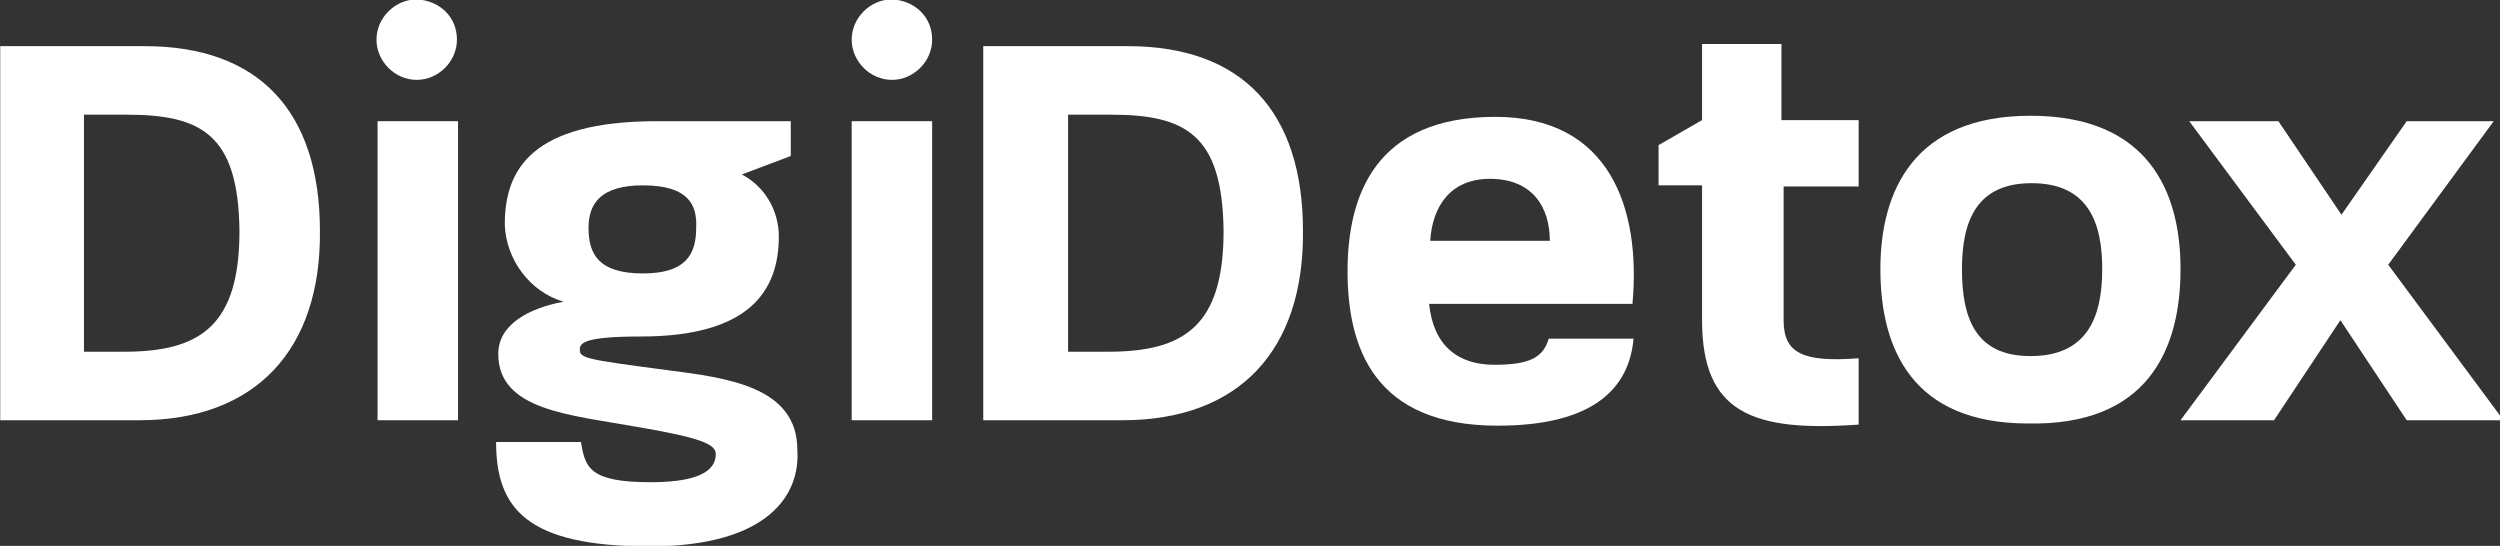
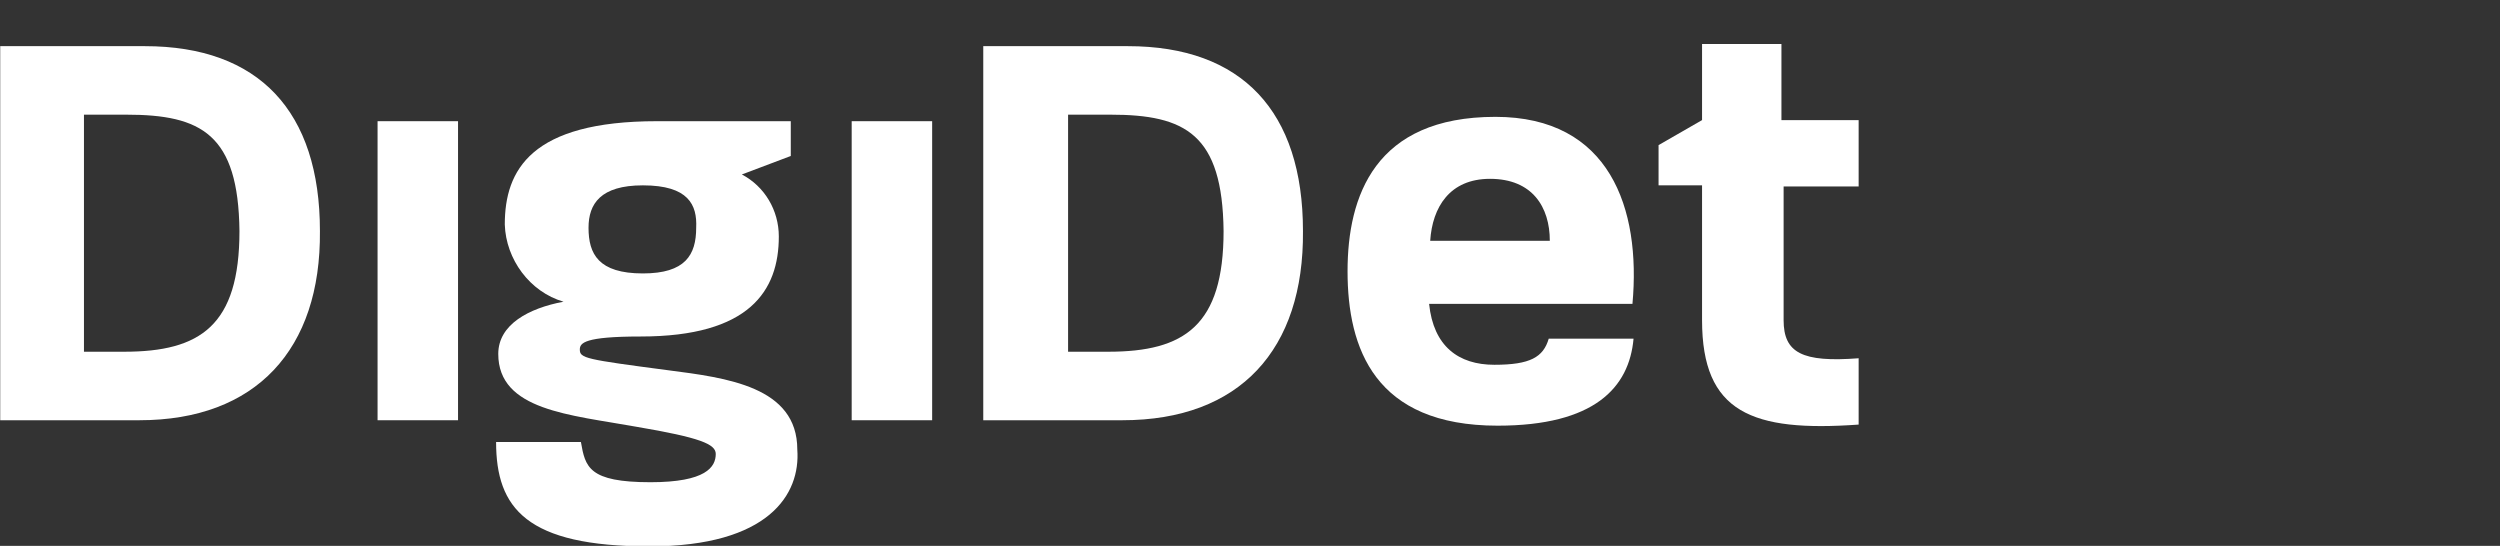
<svg xmlns="http://www.w3.org/2000/svg" version="1.1" id="Vrstva_1" x="0px" y="0px" viewBox="0 0 229.9 50.2" style="enable-background:new 0 0 229.9 50.2;" xml:space="preserve">
  <rect x="0" y="0" width="229.9" height="50.2" fill="#333333" stroke="none" />
  <style type="text/css">
	.st0{fill:#FFFFFF;}
</style>
  <g id="Group_2" transform="translate(-1076.279 -61.855)">
    <path id="Path_25" class="st0" d="M1087.9,72.4h-3.9v21.8h3.7c7,0,10.6-2.4,10.6-11.1C1098.2,74.2,1094.8,72.4,1087.9,72.4    M1089.1,100.5h-12.8V66.1h13.3c10.5,0,16.1,6,16.1,17C1105.8,94,1099.8,100.5,1089.1,100.5" />
    <rect id="Rectangle_3" x="1111" y="73" class="st0" width="7.4" height="27.5" />
    <path id="Path_26" class="st0" d="M1135.4,78.9c-3.9,0-5,1.7-5,3.9c0,2.4,0.9,4.2,5,4.2c3.9,0,4.9-1.7,4.9-4.2   C1140.4,80.7,1139.6,78.9,1135.4,78.9 M1136,112.1c-11.3,0-14.1-3.5-14.1-9.6h7.8c0.4,2.3,0.7,3.7,6.4,3.7c5.1,0,6-1.4,6-2.6   c0-0.9-1.4-1.5-7.3-2.5c-6.1-1.1-12.7-1.5-12.7-6.7c0-2.7,2.8-4.2,6-4.8c-3.1-0.9-5.3-3.9-5.4-7.1c0-5,2.4-9.5,14-9.5h12.3v3.2   l-4.5,1.7c2.1,1.1,3.4,3.3,3.4,5.7c0,5-2.7,9.2-12.7,9.2c-5.2,0-5.6,0.6-5.6,1.2c0,0.8,0.5,0.9,8.1,1.9c5.4,0.7,11.9,1.5,11.9,7.3   C1149.9,107.3,1147,112.1,1136,112.1" />
    <path id="Path_27" class="st0" d="M1178.4,72.4h-3.9v21.8h3.7c7,0,10.6-2.4,10.6-11.1C1188.7,74.2,1185.3,72.4,1178.4,72.4    M1179.5,100.5h-12.8V66.1h13.3c10.5,0,16.1,6,16.1,17C1196.2,94,1190.3,100.5,1179.5,100.5" />
    <path id="Path_28" class="st0" d="M1213.3,78.3c-3.7,0-5.3,2.6-5.5,5.7h11C1218.8,80.9,1217.2,78.3,1213.3,78.3 M1214,101   c-11.3,0-13.8-7.1-13.8-14.2c0-6.9,2.5-14.2,13.6-14.2c10.5,0,13.4,8.4,12.6,17.2h-18.7c0.4,3.9,2.7,5.6,6,5.6s4.5-0.7,5-2.4h7.8   C1226.1,97.5,1222.9,101,1214,101" />
    <path id="Path_29" class="st0" d="M1232.8,91.3V78.9h-4v-3.7l4-2.3v-7h7.3v7h7.1V79h-6.9v12.3c0,3,1.7,3.9,6.9,3.5v6.1   C1237.4,101.6,1232.8,99.8,1232.8,91.3" />
-     <path id="Path_30" class="st0" d="M1269.6,86.6c0,4.6-1.5,8-6.6,8c-5,0-6.3-3.4-6.3-8c0-4.5,1.4-7.9,6.4-7.9   C1268.3,78.7,1269.6,82.3,1269.6,86.6 M1276.8,86.6c0-7.3-3.1-14.1-13.8-14.1c-10.7,0-13.8,6.9-13.8,14.1c0,7.3,2.9,14.2,13.6,14.2   C1273.7,101,1276.8,94.1,1276.8,86.6" />
-     <path id="Path_31" class="st0" d="M1297.6,100.5l-6.1-9.2l-6.1,9.2h-8.6l10.6-14.3l-9.8-13.2h8.2l5.8,8.6l6-8.6h8l-9.7,13.2   l10.6,14.3H1297.6z" />
-     <path id="Path_32" class="st0" d="M1118.3,65.5c0,2-1.7,3.7-3.7,3.7c-2,0-3.7-1.7-3.7-3.7s1.7-3.7,3.7-3.7   C1116.7,61.9,1118.3,63.4,1118.3,65.5" />
    <rect id="Rectangle_4" x="1154.6" y="73" class="st0" width="7.4" height="27.5" />
-     <path id="Path_33" class="st0" d="M1162,65.5c0,2-1.7,3.7-3.7,3.7c-2,0-3.7-1.7-3.7-3.7s1.7-3.7,3.7-3.7   C1160.4,61.9,1162,63.4,1162,65.5" />
  </g>
</svg>